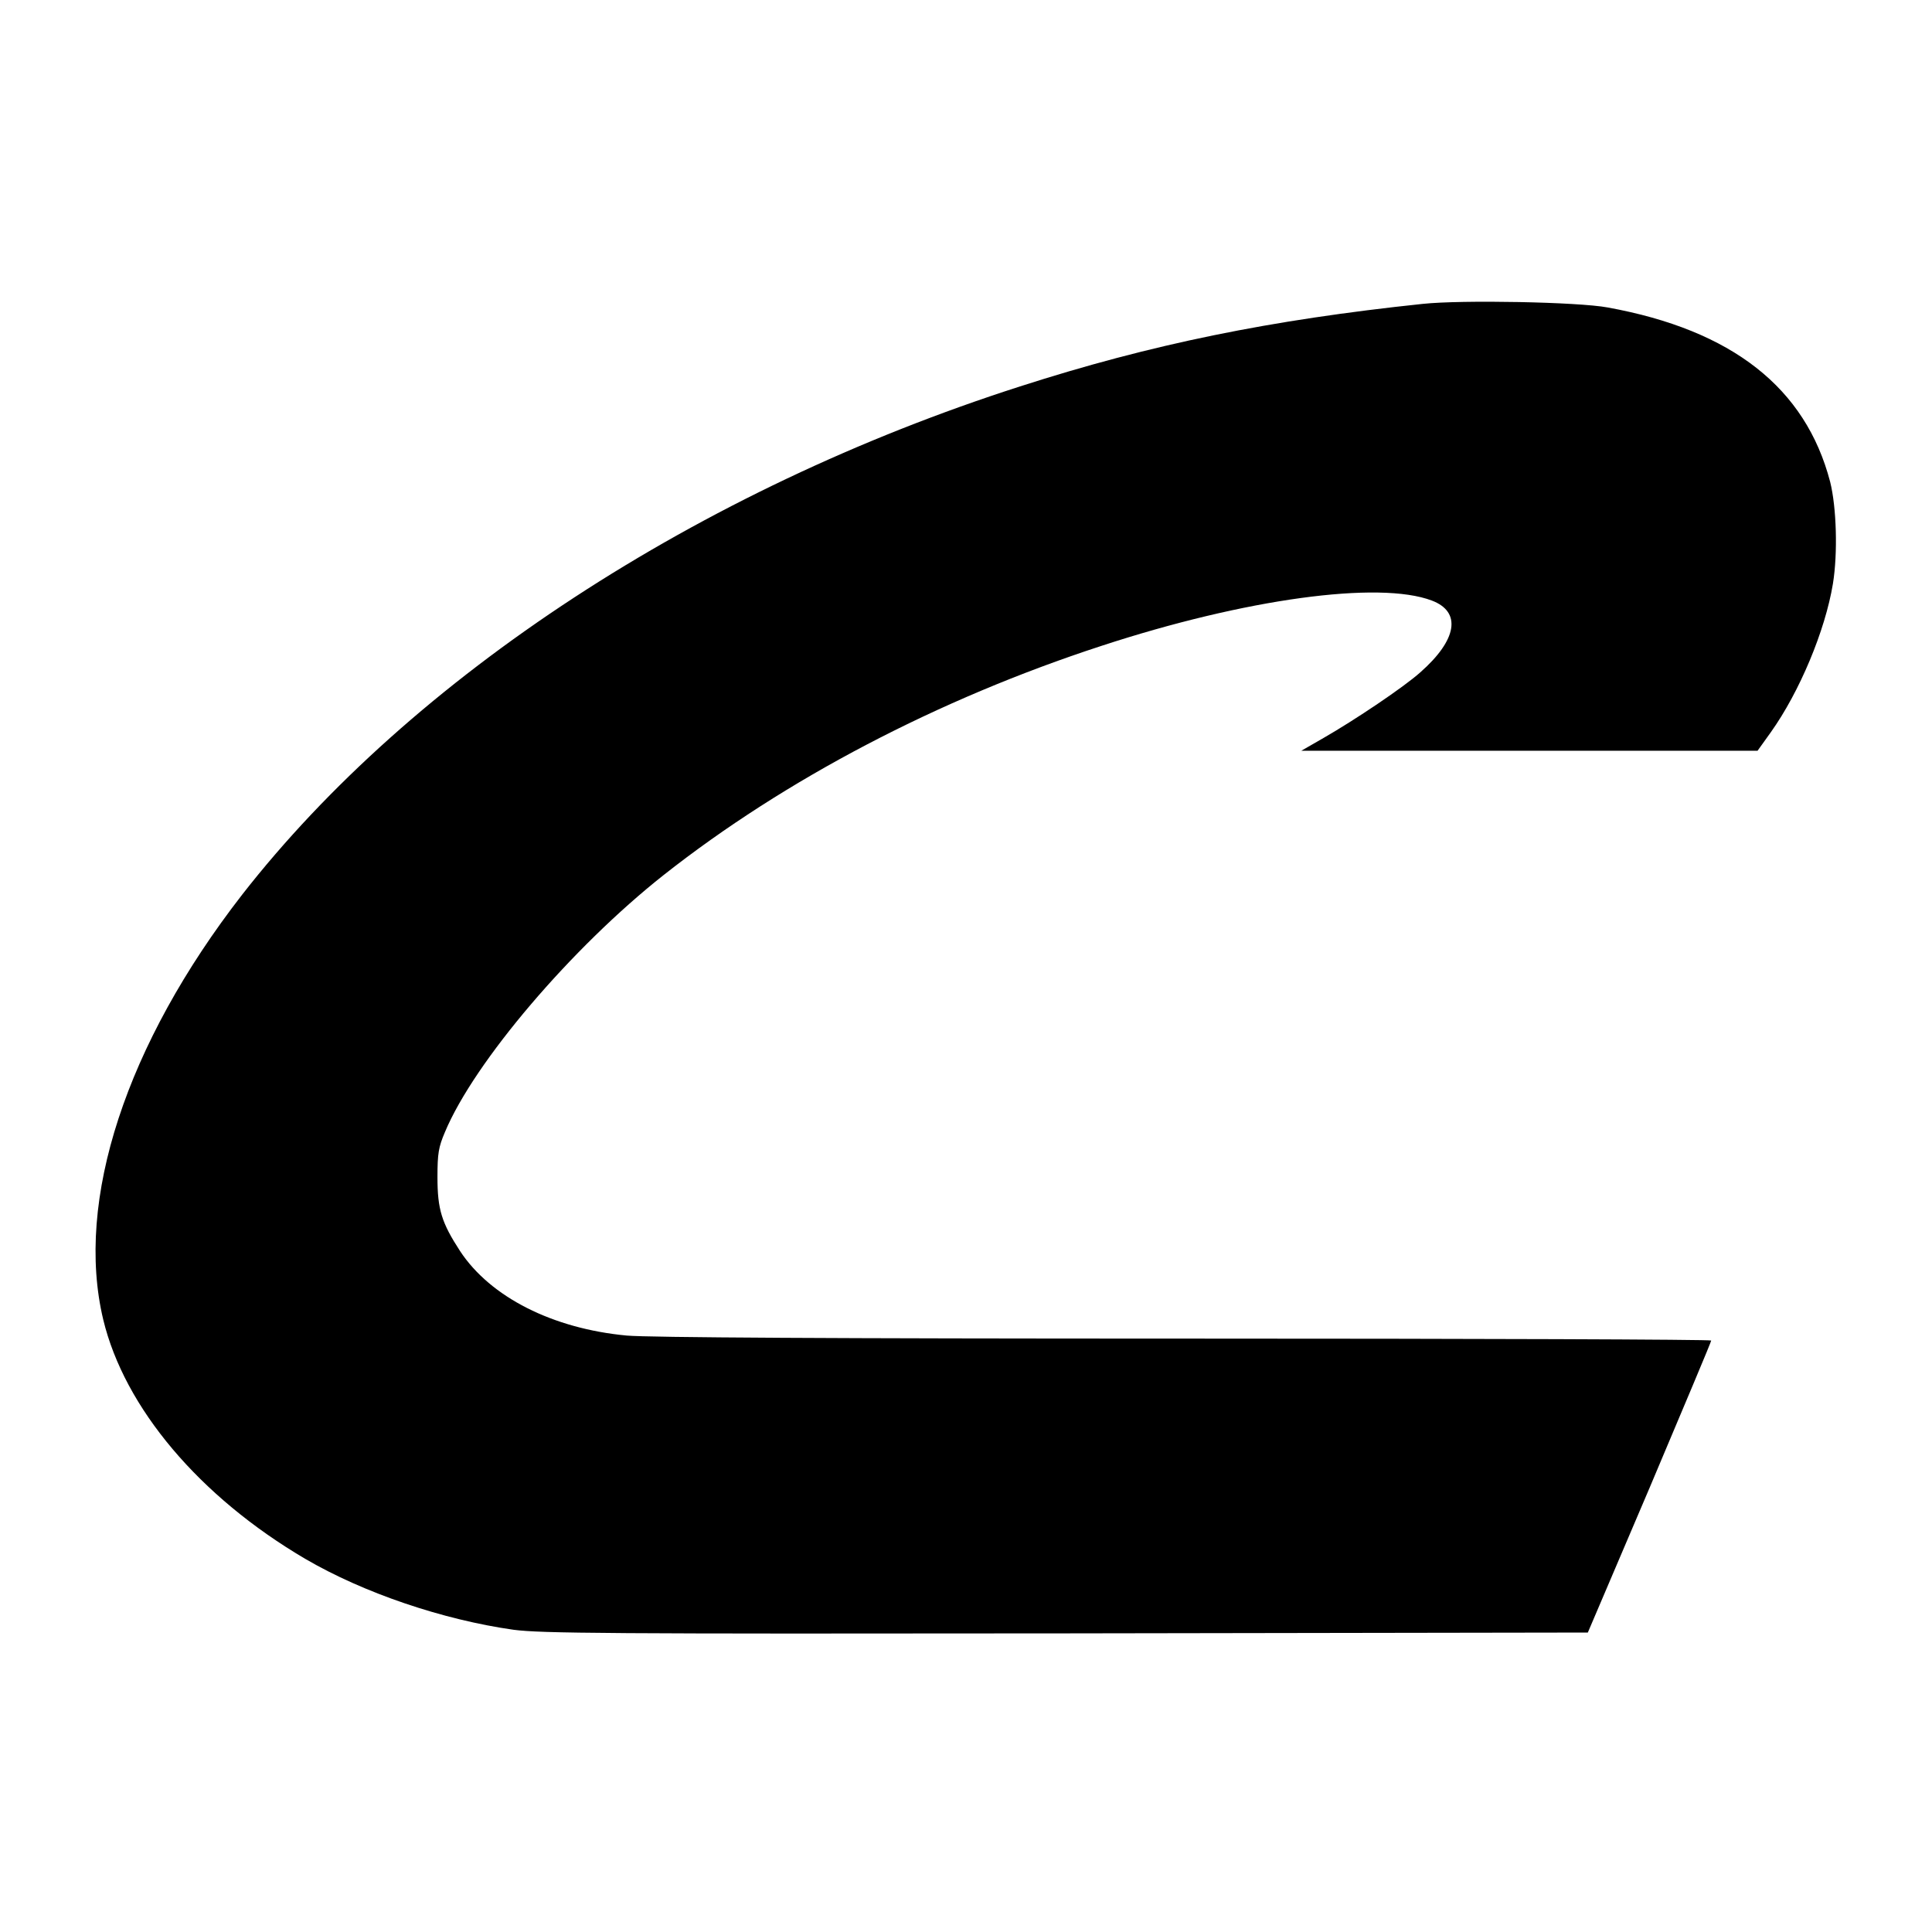
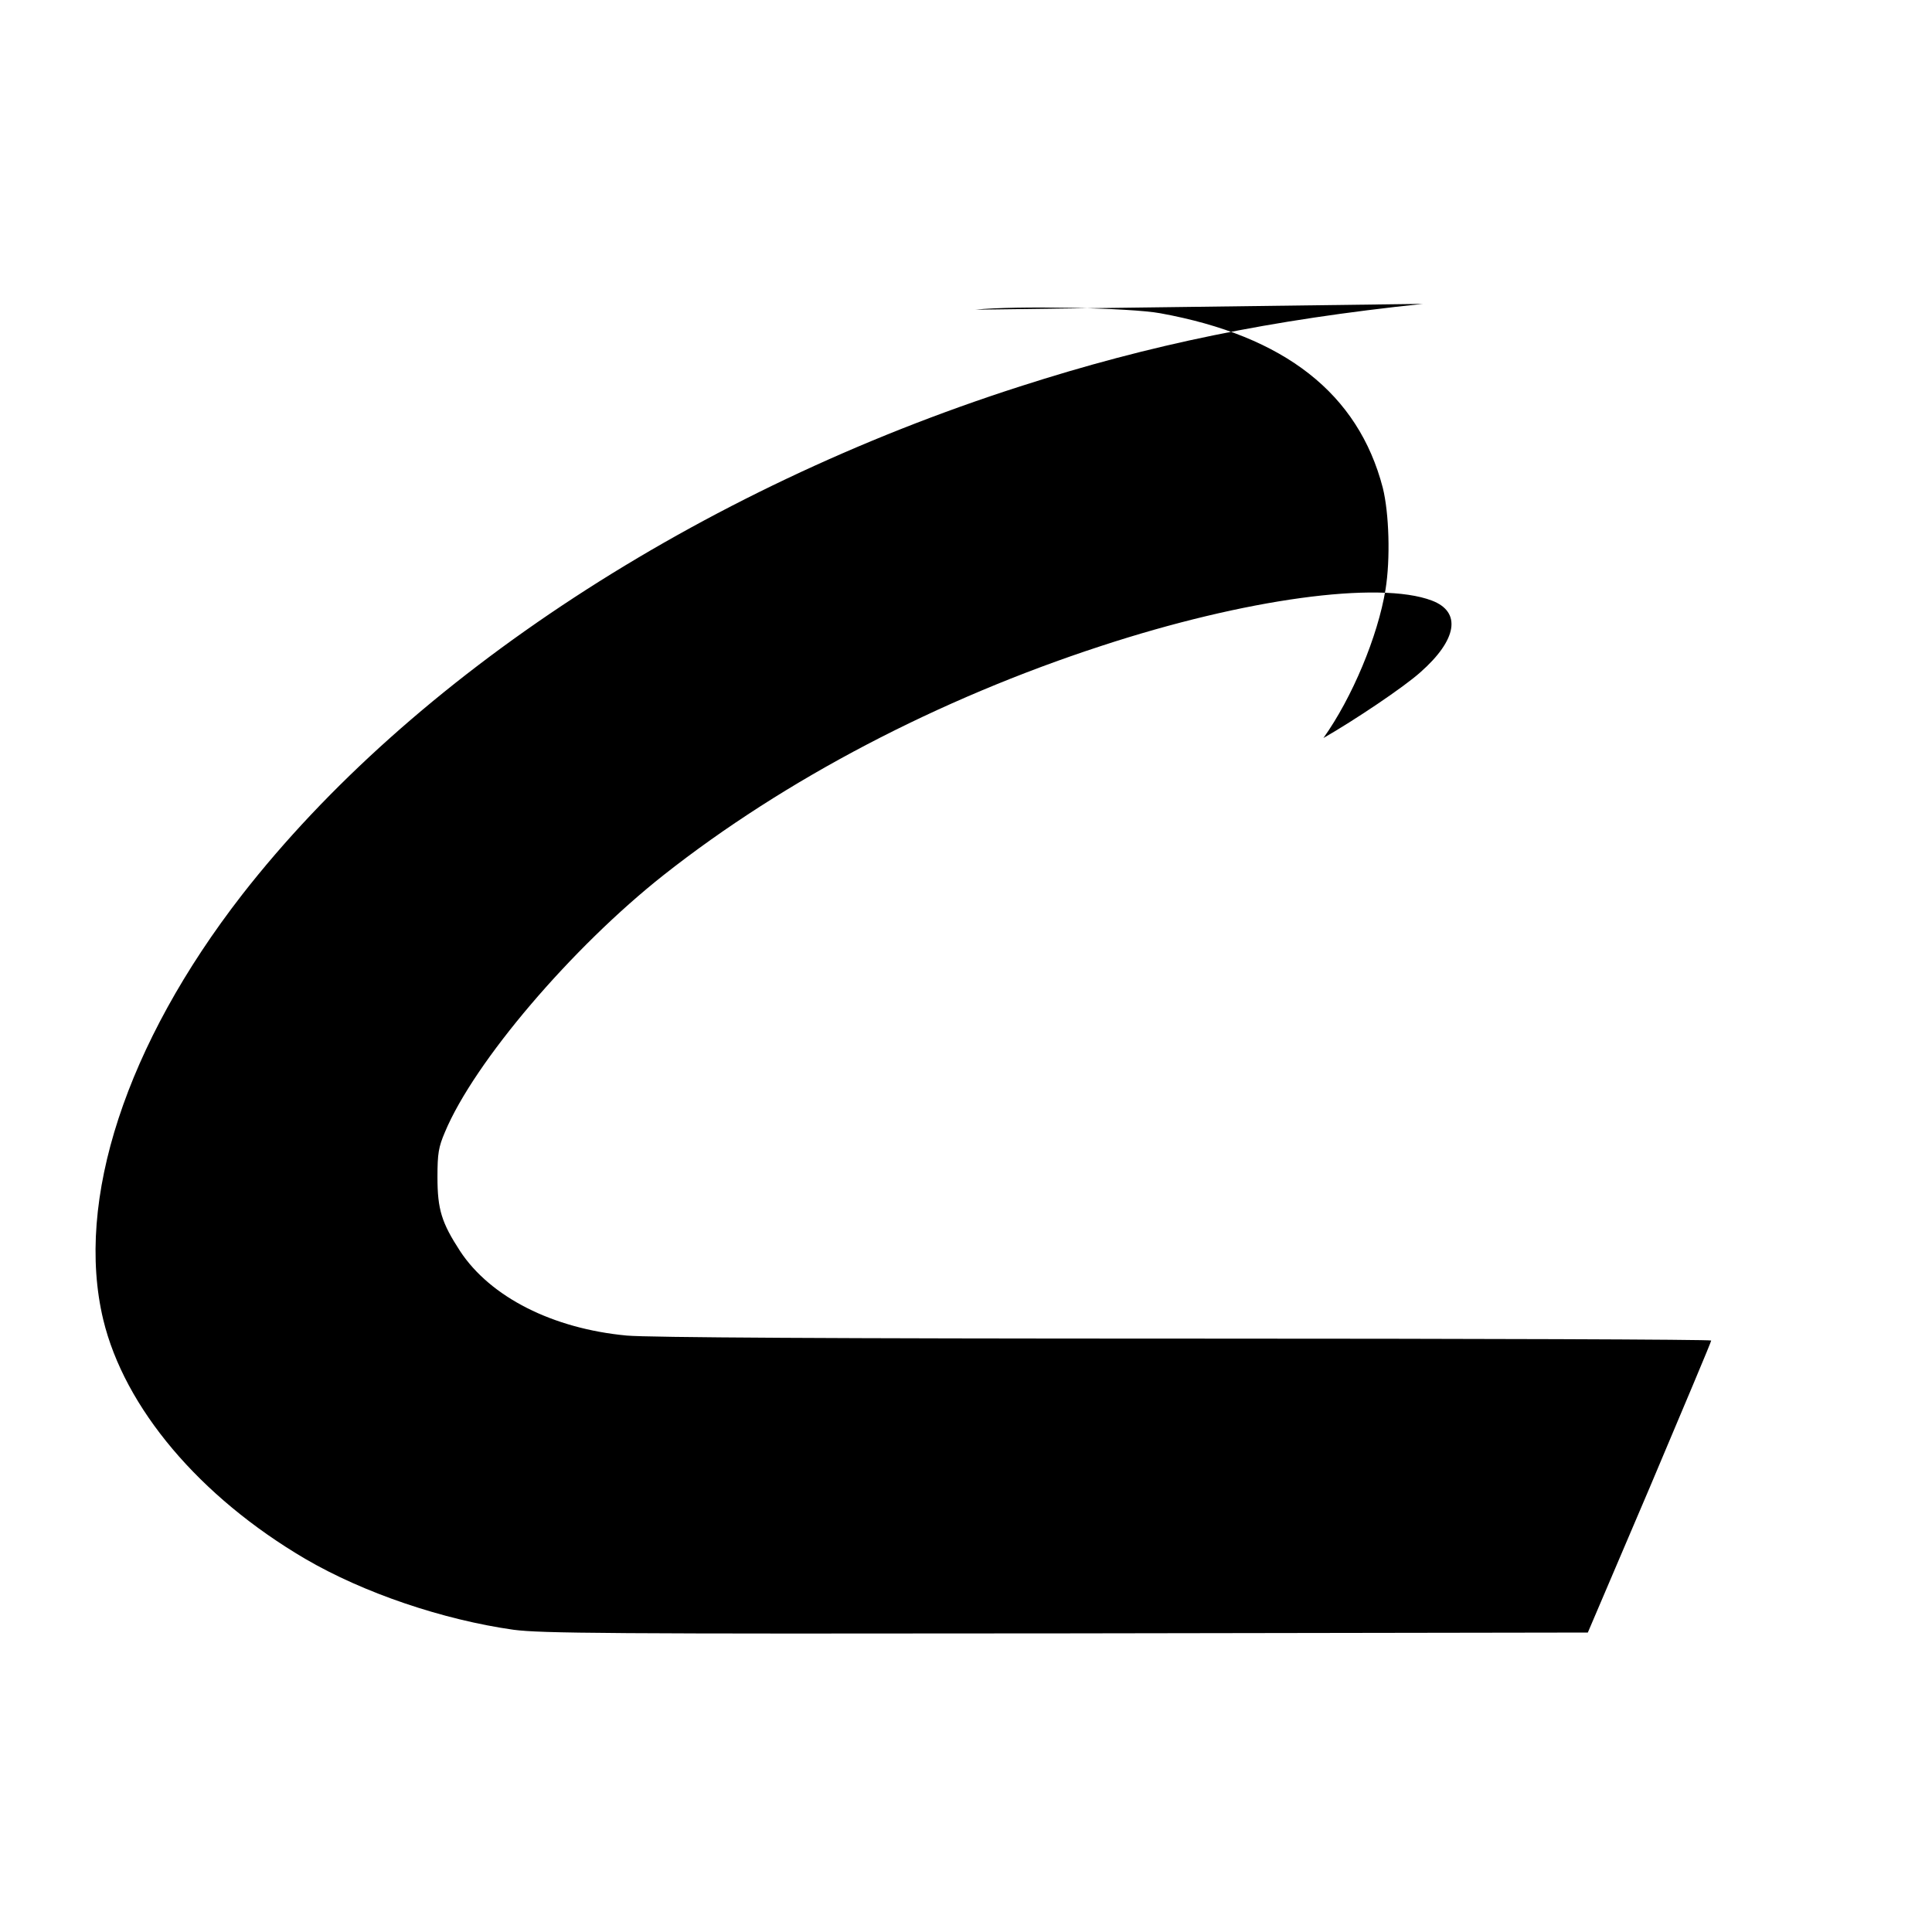
<svg xmlns="http://www.w3.org/2000/svg" version="1.0" width="700pt" height="700pt" viewBox="0 0 700 700" preserveAspectRatio="xMidYMid meet">
  <g transform="translate(0,700) scale(0.1,-0.1)" fill="#000000" stroke="none">
-     <path d="M5155 5899 c-551 -58 -984 -146 -1459 -299 -1166 -374 -2203 -1052 -2819 -1842 -420 -541 -606 -1108 -503 -1539 77 -320 349 -642 732 -867 212 -124 500 -221 755 -257 101 -13 334 -15 2003 -13 l1889 3 224 525 c122 289 223 528 223 533 0 4 -858 7 -1907 7 -1272 0 -1946 4 -2022 11 -268 25 -494 139 -604 306 -67 103 -82 151 -82 268 0 86 4 109 27 163 106 254 460 669 793 932 439 346 994 637 1586 830 519 170 1005 237 1197 164 108 -41 92 -142 -42 -260 -59 -53 -236 -172 -351 -238 l-80 -46 827 0 826 0 48 67 c104 146 197 368 225 538 18 111 13 277 -10 369 -89 341 -355 550 -806 632 -107 20 -529 28 -670 13z" />
+     <path d="M5155 5899 c-551 -58 -984 -146 -1459 -299 -1166 -374 -2203 -1052 -2819 -1842 -420 -541 -606 -1108 -503 -1539 77 -320 349 -642 732 -867 212 -124 500 -221 755 -257 101 -13 334 -15 2003 -13 l1889 3 224 525 c122 289 223 528 223 533 0 4 -858 7 -1907 7 -1272 0 -1946 4 -2022 11 -268 25 -494 139 -604 306 -67 103 -82 151 -82 268 0 86 4 109 27 163 106 254 460 669 793 932 439 346 994 637 1586 830 519 170 1005 237 1197 164 108 -41 92 -142 -42 -260 -59 -53 -236 -172 -351 -238 c104 146 197 368 225 538 18 111 13 277 -10 369 -89 341 -355 550 -806 632 -107 20 -529 28 -670 13z" />
  </g>
</svg>